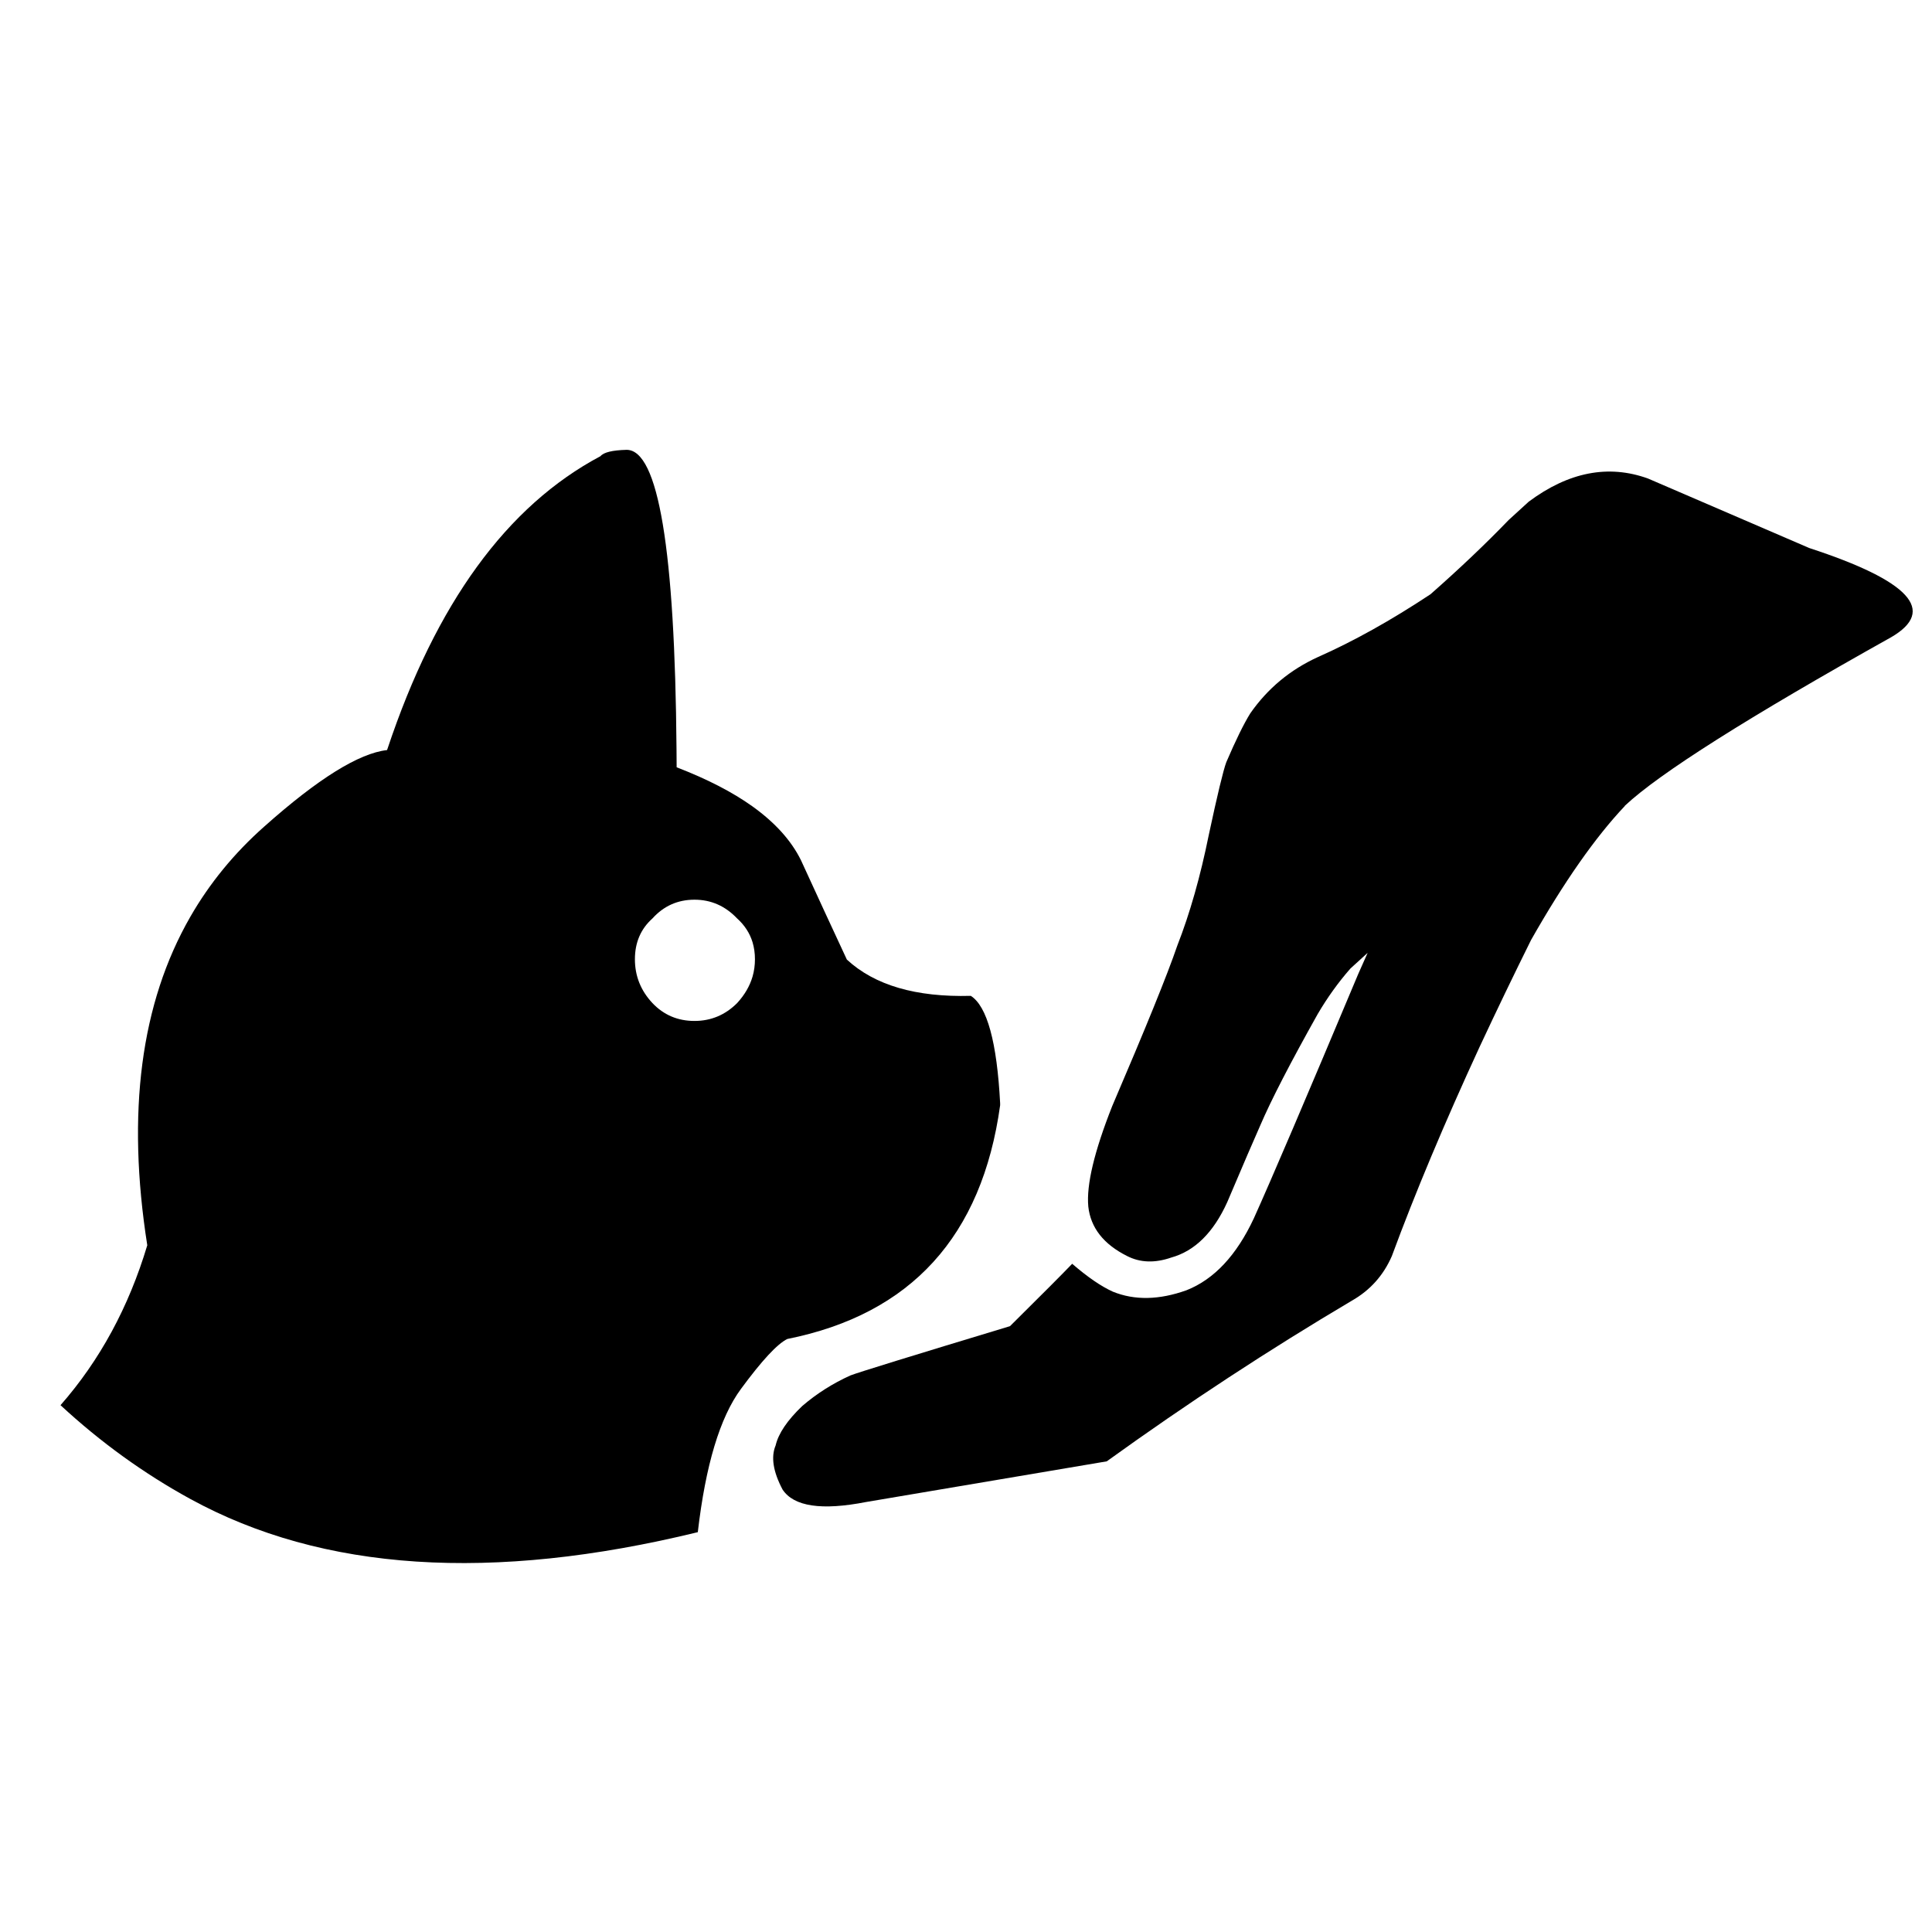
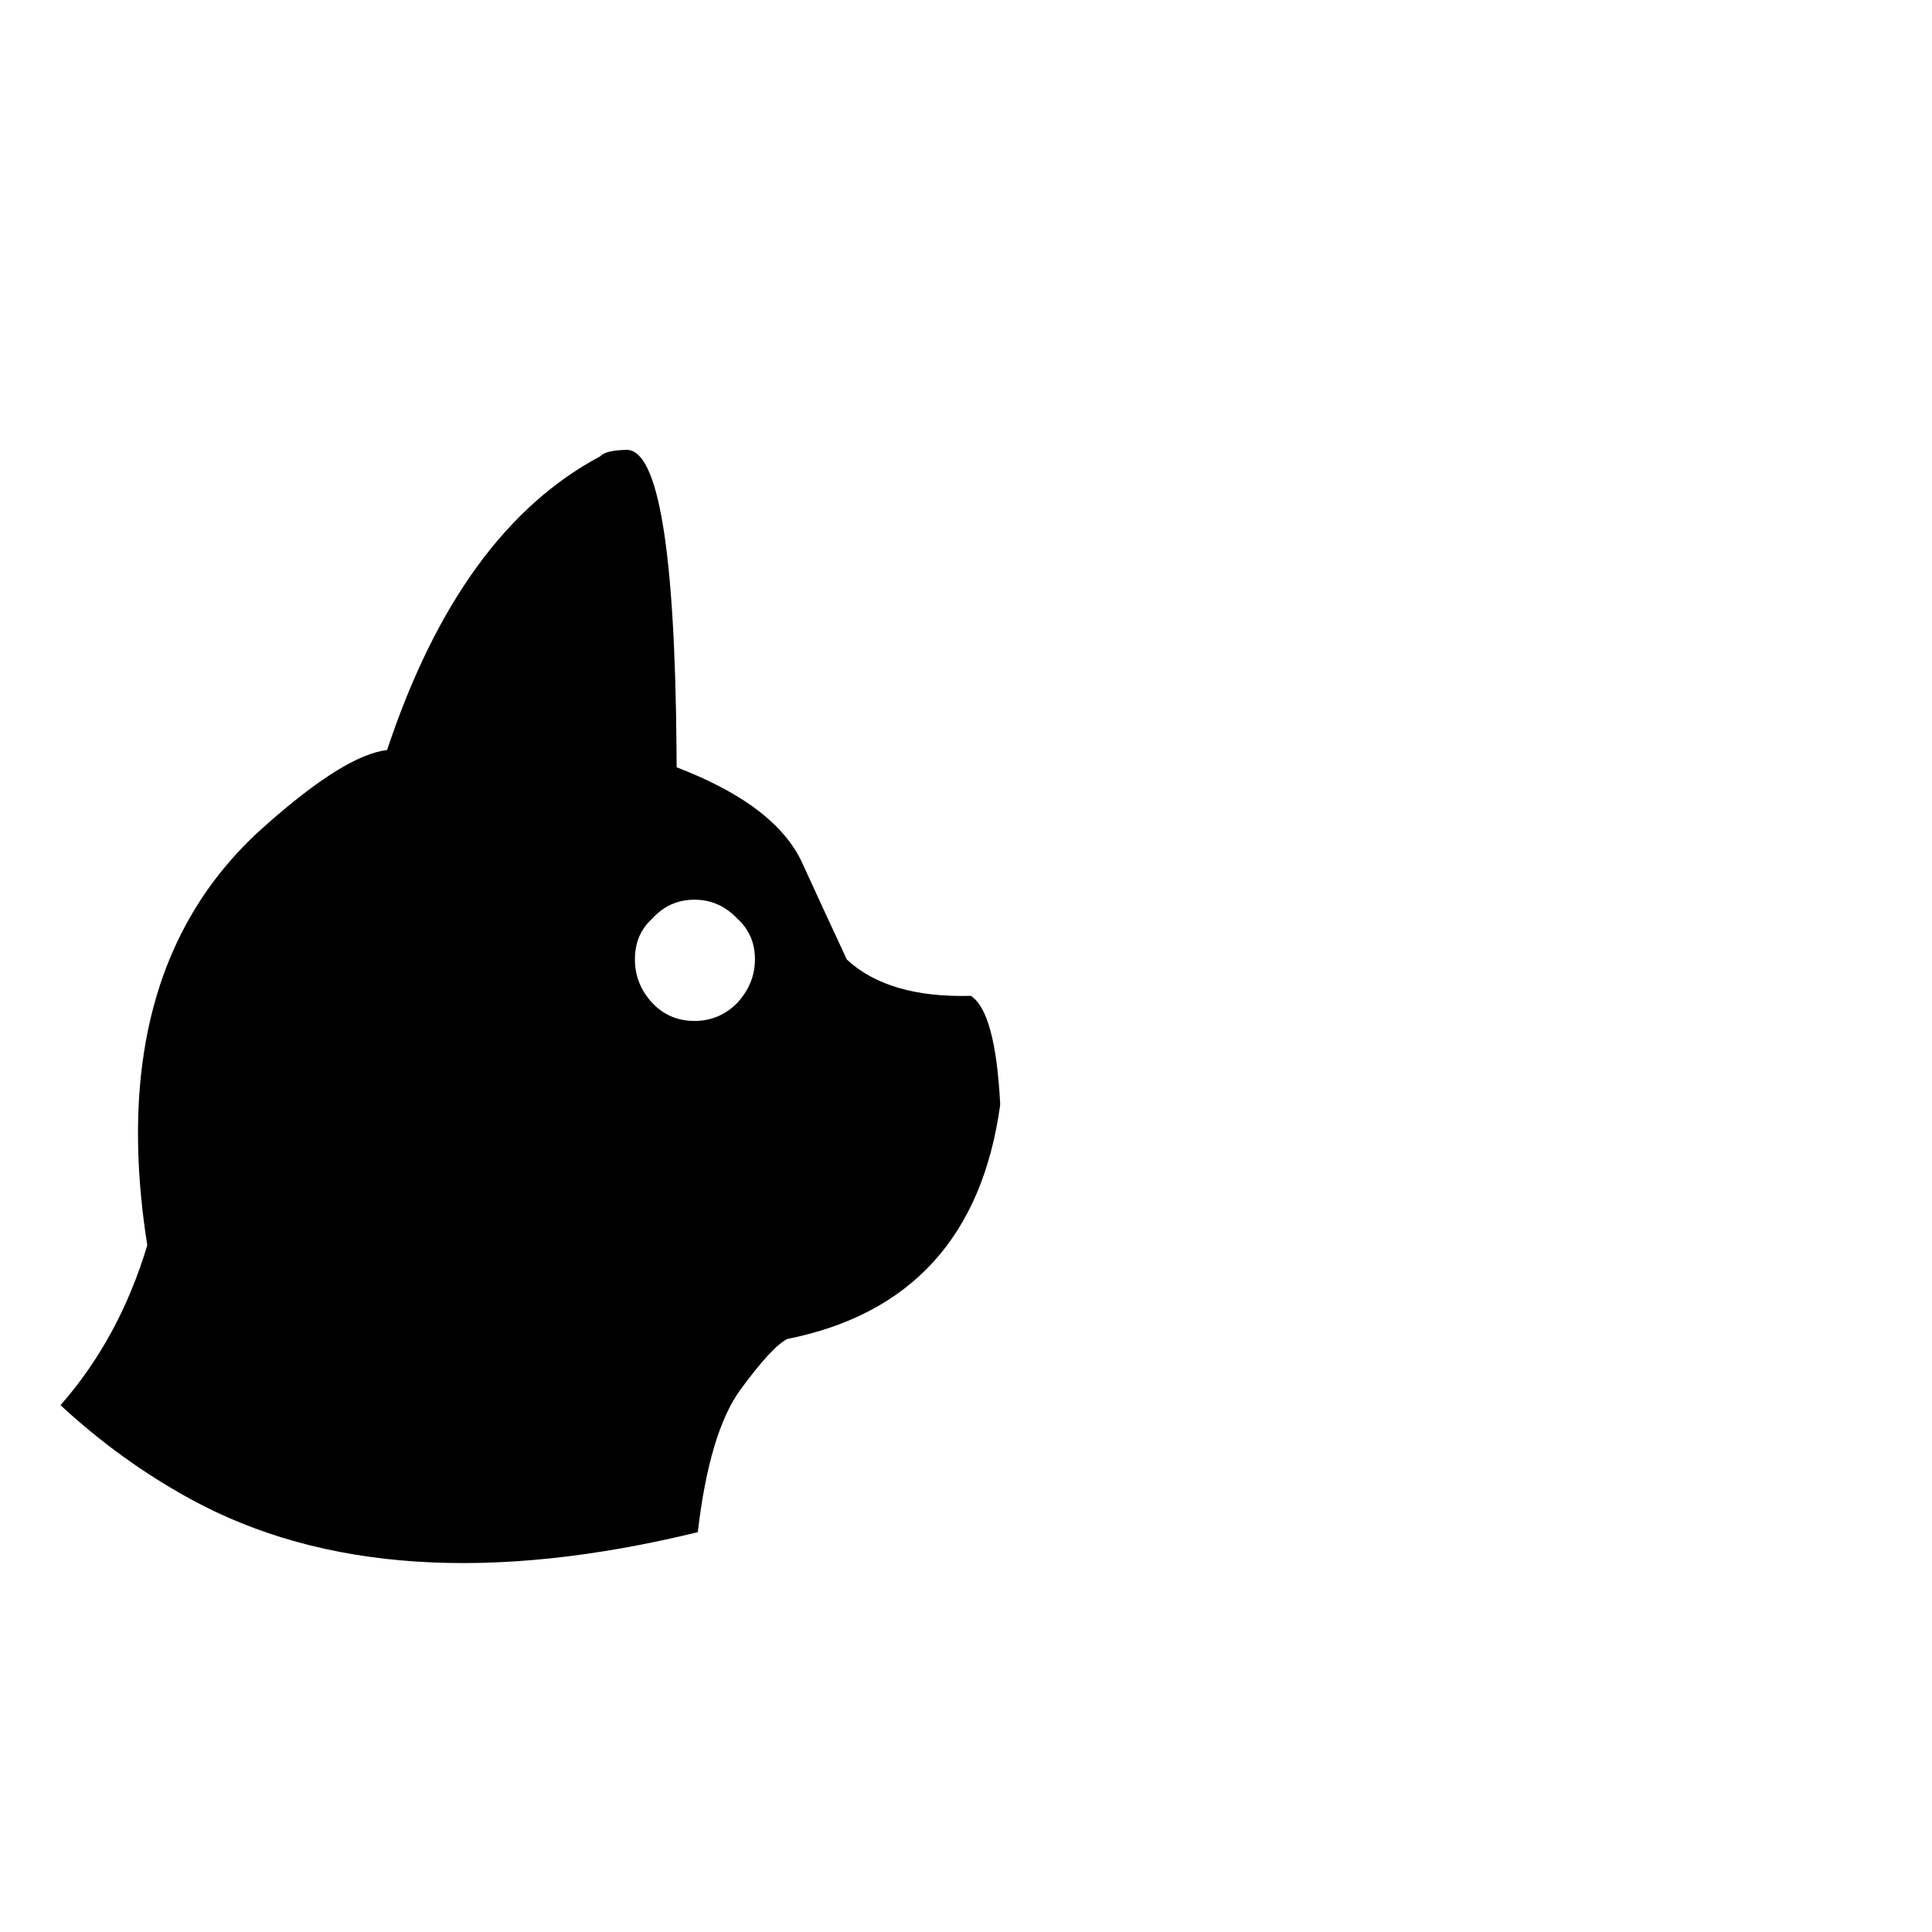
<svg xmlns="http://www.w3.org/2000/svg" height="100px" width="100px" fill="#000000" version="1.1" x="0px" y="0px" viewBox="0 0 100 100" enable-background="new 0 0 100 100" xml:space="preserve">
-   <path d="M93.65,28.367L85.3,24.768c-2.051-0.739-4.11-0.339-6.175,1.2l-1.039,0.949c-1.185,1.23-2.534,2.512-4.043,3.841  c-2.052,1.358-3.993,2.439-5.823,3.249c-1.441,0.657-2.608,1.628-3.505,2.915c-0.339,0.546-0.753,1.389-1.243,2.531  c-0.158,0.431-0.46,1.682-0.902,3.747c-0.438,2.167-0.982,4.081-1.632,5.742c-0.52,1.521-1.646,4.288-3.37,8.309  c-0.93,2.351-1.342,4.081-1.238,5.199c0.121,1.097,0.79,1.951,2.007,2.561c0.676,0.347,1.438,0.373,2.284,0.08  c1.222-0.339,2.188-1.295,2.901-2.868c0.816-1.924,1.388-3.249,1.712-3.979c0.56-1.308,1.551-3.226,2.969-5.756  c0.501-0.854,1.065-1.641,1.696-2.359l0.89-0.81l-0.487,1.094c-2.708,6.451-4.509,10.668-5.404,12.649  c-0.896,1.917-2.058,3.157-3.485,3.721c-1.416,0.507-2.686,0.531-3.813,0.073c-0.607-0.274-1.308-0.756-2.104-1.443  c-0.508,0.53-1.581,1.607-3.219,3.229c-5.094,1.54-7.847,2.391-8.259,2.55c-0.912,0.413-1.744,0.938-2.494,1.583  c-0.774,0.741-1.232,1.42-1.376,2.036c-0.252,0.599-0.133,1.362,0.359,2.29c0.584,0.879,2.023,1.091,4.32,0.643l12.458-2.105  c4.172-3.007,8.4-5.778,12.685-8.315c0.944-0.536,1.636-1.308,2.072-2.31c1.213-3.288,2.727-6.891,4.533-10.808  c0.903-1.933,1.795-3.784,2.675-5.557c1.703-3,3.318-5.308,4.845-6.924l0.01-0.022c1.783-1.672,6.376-4.579,13.781-8.72  C100.257,31.604,98.847,30.066,93.65,28.367z" />
  <path d="M51.767,57.209v-0.108c-0.166-3.162-0.673-5.013-1.518-5.556c-2.842,0.077-4.981-0.549-6.416-1.878  c-0.73-1.565-1.523-3.281-2.378-5.148c-0.502-1.014-1.336-1.939-2.504-2.778c-1.043-0.746-2.353-1.42-3.928-2.026  c0-0.323-0.003-0.642-0.007-0.955c-0.082-10.318-0.943-15.477-2.582-15.477c-0.74,0.019-1.191,0.129-1.354,0.329  c-4.839,2.569-8.514,7.618-11.024,15.148c-0.009,0.021-0.017,0.042-0.023,0.063c-1.461,0.166-3.579,1.485-6.354,3.958  c-1.556,1.378-2.833,2.938-3.833,4.68C7.283,51.925,6.543,57.59,7.623,64.455c-0.96,3.202-2.457,5.961-4.491,8.277  c2.073,1.919,4.311,3.535,6.713,4.851c6.846,3.751,15.604,4.325,26.273,1.722c0.403-3.469,1.146-5.938,2.23-7.409  c1.083-1.472,1.884-2.336,2.402-2.59C47.157,68.022,50.828,63.989,51.767,57.209z M38.951,50.551  c-0.144,0.491-0.41,0.947-0.798,1.369c-0.616,0.615-1.352,0.924-2.207,0.924c-0.866,0-1.591-0.309-2.175-0.924  c-0.605-0.646-0.908-1.403-0.908-2.269c0-0.866,0.302-1.57,0.908-2.113c0.584-0.646,1.309-0.97,2.175-0.97  c0.855,0,1.591,0.323,2.207,0.97c0.388,0.35,0.654,0.759,0.798,1.229c0.083,0.274,0.125,0.569,0.125,0.885  C39.076,49.961,39.035,50.262,38.951,50.551z" />
</svg>